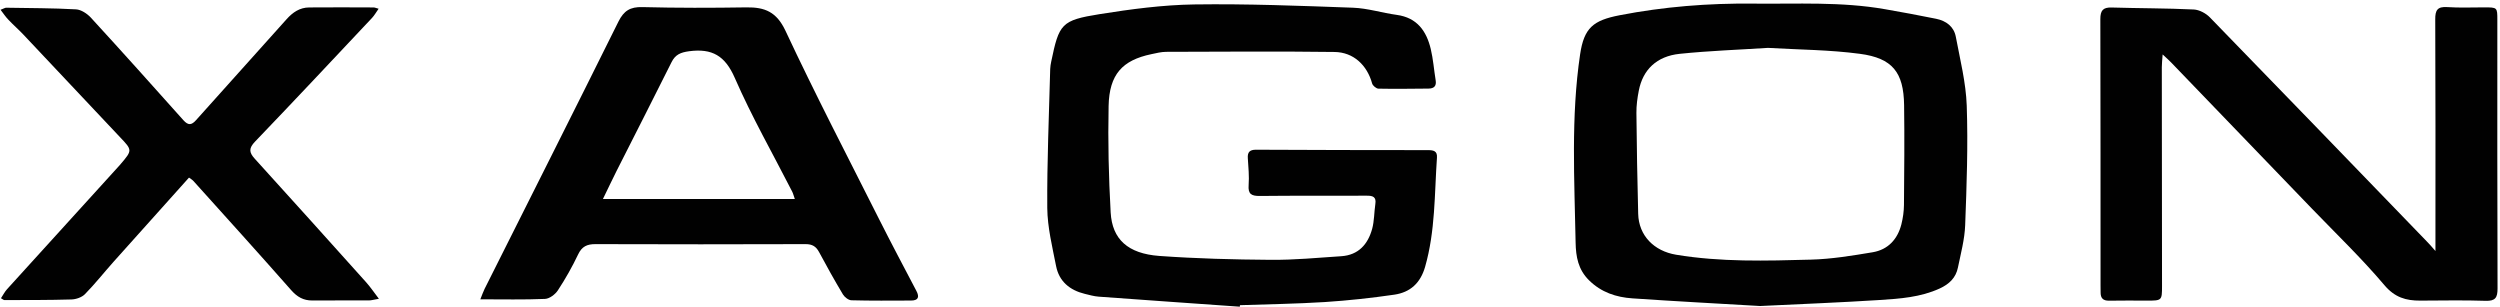
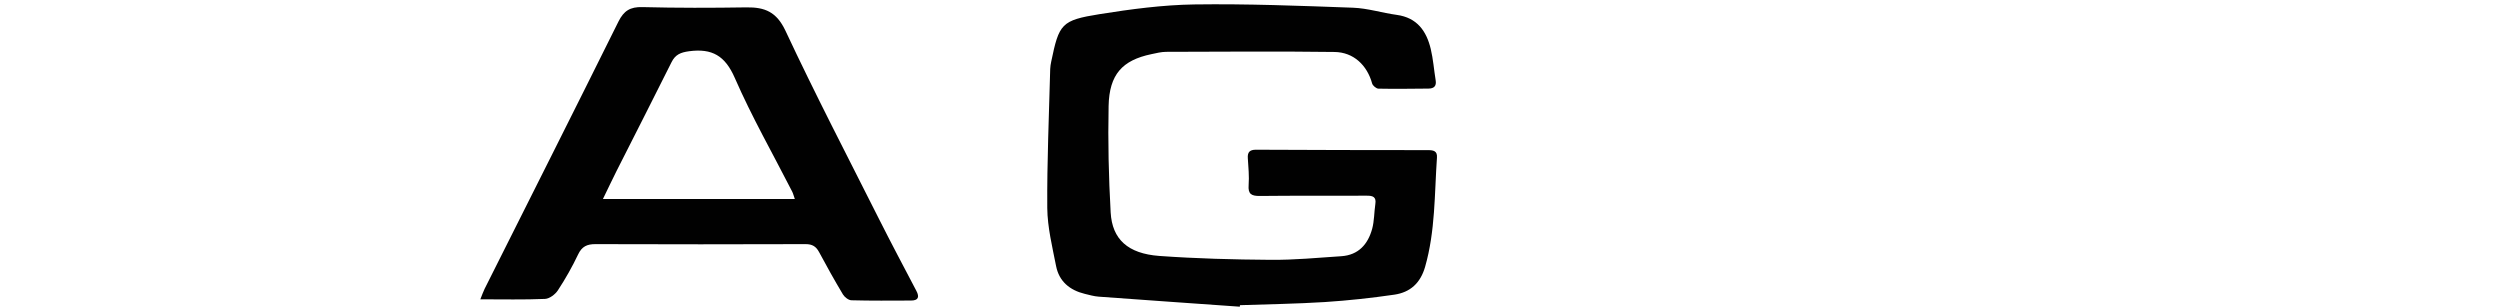
<svg xmlns="http://www.w3.org/2000/svg" version="1.1" id="Layer_1" x="0px" y="0px" viewBox="0 0 366 45" style="enable-background:new 0 0 366 45;" xml:space="preserve">
  <style type="text/css">
	.st0{fill:#010101;}
</style>
  <g>
    <g>
      <path class="st0" d="M181.51,44.9c-6.89-0.49-13.78-0.96-20.67-1.47c-0.68-0.05-1.36-0.25-2.03-0.41    c-2.21-0.54-3.76-1.83-4.2-4.07c-0.55-2.81-1.26-5.66-1.29-8.49c-0.05-6.79,0.26-13.58,0.43-20.37c0.01-0.36,0.08-0.73,0.15-1.08    c1.15-5.53,1.47-6.04,7.09-6.94c4.58-0.73,9.23-1.35,13.86-1.42c7.74-0.11,15.49,0.2,23.24,0.48c2.14,0.08,4.26,0.76,6.4,1.05    c2.98,0.41,4.34,2.37,4.97,4.98c0.36,1.5,0.47,3.06,0.72,4.59c0.14,0.84-0.23,1.21-1.04,1.22c-2.45,0.02-4.89,0.06-7.34,0.01    c-0.32-0.01-0.83-0.44-0.92-0.76c-0.73-2.66-2.71-4.58-5.52-4.61c-8.2-0.11-16.41-0.04-24.62-0.02c-0.73,0-1.46,0.19-2.18,0.34    c-4.25,0.89-6.16,2.96-6.26,7.58c-0.11,5.19,0.01,10.4,0.3,15.59c0.22,3.94,2.53,6.03,7.12,6.37c5.42,0.39,10.86,0.53,16.3,0.57    c3.45,0.03,6.9-0.3,10.35-0.53c2.51-0.17,3.89-1.75,4.51-3.99c0.32-1.17,0.29-2.43,0.47-3.65c0.16-1.03-0.34-1.23-1.26-1.22    c-5.22,0.03-10.43-0.02-15.65,0.04c-1.23,0.01-1.74-0.27-1.64-1.58c0.1-1.31-0.04-2.64-0.12-3.96c-0.06-0.88,0.29-1.23,1.19-1.23    c8.39,0.04,16.79,0.06,25.18,0.06c0.8,0,1.39,0.11,1.32,1.09c-0.37,5.36-0.23,10.75-1.74,16.01c-0.69,2.38-2.18,3.72-4.5,4.06    c-3.37,0.49-6.76,0.86-10.16,1.08c-4.14,0.26-8.29,0.32-12.44,0.46C181.53,44.75,181.52,44.83,181.51,44.9z" />
-       <path class="st0" d="M257.68,44.8c-5.81-0.34-12.25-0.68-18.69-1.12c-2.38-0.16-4.57-0.88-6.36-2.65    c-1.59-1.57-1.92-3.45-1.96-5.5c-0.17-9.21-0.7-18.43,0.66-27.59c0.58-3.87,1.92-4.96,5.79-5.71c6.45-1.25,12.96-1.77,19.53-1.7    c6.45,0.07,12.92-0.31,19.33,0.82c2.49,0.44,4.99,0.89,7.47,1.4c1.47,0.3,2.6,1.14,2.88,2.63c0.63,3.35,1.48,6.71,1.6,10.09    c0.2,5.83-0.01,11.67-0.23,17.51c-0.08,2.07-0.64,4.14-1.06,6.19c-0.3,1.49-1.26,2.42-2.68,3.07c-2.8,1.28-5.8,1.49-8.78,1.68    C269.58,44.28,263.96,44.5,257.68,44.8z M258.83,7.01c-4.19,0.27-8.57,0.42-12.92,0.87c-3.38,0.35-5.4,2.33-5.99,5.39    c-0.21,1.07-0.36,2.17-0.35,3.26c0.05,4.93,0.13,9.85,0.26,14.77c0.08,3.2,2.32,5.45,5.54,5.99c6.56,1.09,13.16,0.9,19.75,0.72    c3.02-0.08,6.05-0.58,9.04-1.08c2.25-0.38,3.64-1.9,4.2-4.08c0.23-0.92,0.37-1.89,0.38-2.84c0.04-4.88,0.09-9.75,0.02-14.63    c-0.07-4.78-1.69-6.87-6.47-7.5C267.89,7.29,263.44,7.28,258.83,7.01z" />
-       <path class="st0" d="M356.55,36.75c0-1.06,0-1.87,0-2.68c0-10.41,0.02-20.82-0.03-31.23c-0.01-1.34,0.31-1.9,1.76-1.8    c1.79,0.12,3.6,0.04,5.4,0.04c1.93,0,1.93,0,1.93,1.84c0,13.1-0.02,26.21,0.03,39.31c0,1.33-0.3,1.86-1.76,1.81    c-3.18-0.11-6.37-0.04-9.56-0.03c-2.09,0.01-3.72-0.46-5.25-2.27c-3.31-3.91-7.03-7.49-10.6-11.19    c-6.87-7.14-13.75-14.28-20.63-21.42c-0.31-0.32-0.64-0.61-1.23-1.16c-0.06,0.84-0.12,1.36-0.12,1.87    c0.01,10.68,0.03,21.37,0.03,32.05c0,2.11-0.03,2.12-2.19,2.12c-1.85,0-3.69-0.03-5.54,0.01c-0.9,0.02-1.27-0.37-1.26-1.22    c0-0.32-0.01-0.64-0.01-0.96c0-13.01,0-26.02-0.03-39.04c0-1.23,0.36-1.74,1.65-1.7c4.01,0.12,8.02,0.1,12.03,0.29    c0.81,0.04,1.78,0.56,2.36,1.16c10.6,10.89,21.14,21.82,31.7,32.74C355.63,35.68,355.98,36.1,356.55,36.75z" />
      <path class="st0" d="M70.32,43.82c0.26-0.63,0.41-1.1,0.63-1.54c6.54-13.04,13.11-26.06,19.59-39.12c0.78-1.57,1.71-2.17,3.5-2.12    c5.07,0.13,10.15,0.12,15.23,0.04c2.71-0.04,4.42,0.66,5.72,3.42c4.34,9.27,9.06,18.36,13.67,27.51c1.79,3.55,3.65,7.06,5.5,10.58    c0.47,0.9,0.29,1.41-0.8,1.41c-2.91,0.01-5.82,0.04-8.72-0.04c-0.42-0.01-0.99-0.46-1.23-0.85c-1.22-2.04-2.38-4.12-3.5-6.21    c-0.44-0.82-0.99-1.16-1.96-1.16c-10.25,0.03-20.49,0.04-30.74,0c-1.26-0.01-2.02,0.33-2.58,1.52c-0.86,1.81-1.86,3.57-2.96,5.25    c-0.39,0.59-1.23,1.23-1.89,1.25C76.71,43.89,73.64,43.82,70.32,43.82z M88.27,29.13c9.53,0,18.74,0,28.09,0    c-0.18-0.51-0.25-0.82-0.39-1.09c-2.83-5.54-5.92-10.96-8.4-16.64c-1.42-3.25-3.32-4.34-6.68-3.9c-1.24,0.17-2.02,0.48-2.58,1.61    c-2.65,5.32-5.36,10.61-8.04,15.91C89.62,26.32,89,27.63,88.27,29.13z" />
-       <path class="st0" d="M0.08,1.43c0.49-0.18,0.66-0.3,0.82-0.3c3.41,0.06,6.83,0.05,10.23,0.24C11.88,1.41,12.76,2,13.3,2.58    c4.56,4.97,9.06,9.99,13.55,15.02c0.71,0.79,1.19,0.74,1.87-0.03c4.4-4.93,8.83-9.82,13.23-14.75c0.9-1.01,1.93-1.72,3.32-1.73    c3.14-0.03,6.28-0.01,9.42,0c0.17,0,0.34,0.08,0.74,0.19c-0.37,0.52-0.62,0.98-0.97,1.35c-5.69,6.05-11.37,12.11-17.12,18.1    c-0.91,0.95-0.91,1.56-0.05,2.5c5.46,6.01,10.89,12.05,16.31,18.09c0.61,0.68,1.13,1.45,1.87,2.42c-0.76,0.13-1.1,0.24-1.44,0.24    c-2.77,0.01-5.54-0.01-8.31,0.01c-1.3,0.01-2.21-0.52-3.08-1.5c-4.73-5.37-9.53-10.67-14.32-15.99c-0.17-0.19-0.41-0.32-0.65-0.5    c-3.72,4.15-7.39,8.23-11.05,12.33c-1.4,1.57-2.71,3.23-4.18,4.73c-0.46,0.47-1.3,0.76-1.98,0.78c-3.27,0.1-6.55,0.08-9.82,0.09    c-0.11,0-0.23-0.12-0.5-0.27c0.31-0.47,0.55-0.94,0.89-1.32c5.48-6.05,10.98-12.09,16.47-18.13c0.06-0.07,0.12-0.14,0.18-0.21    c1.71-2,1.69-2.03-0.1-3.91c-4.73-5-9.43-10.03-14.16-15.03c-0.69-0.73-1.46-1.4-2.15-2.13C0.87,2.53,0.55,2.05,0.08,1.43z" />
    </g>
  </g>
</svg>